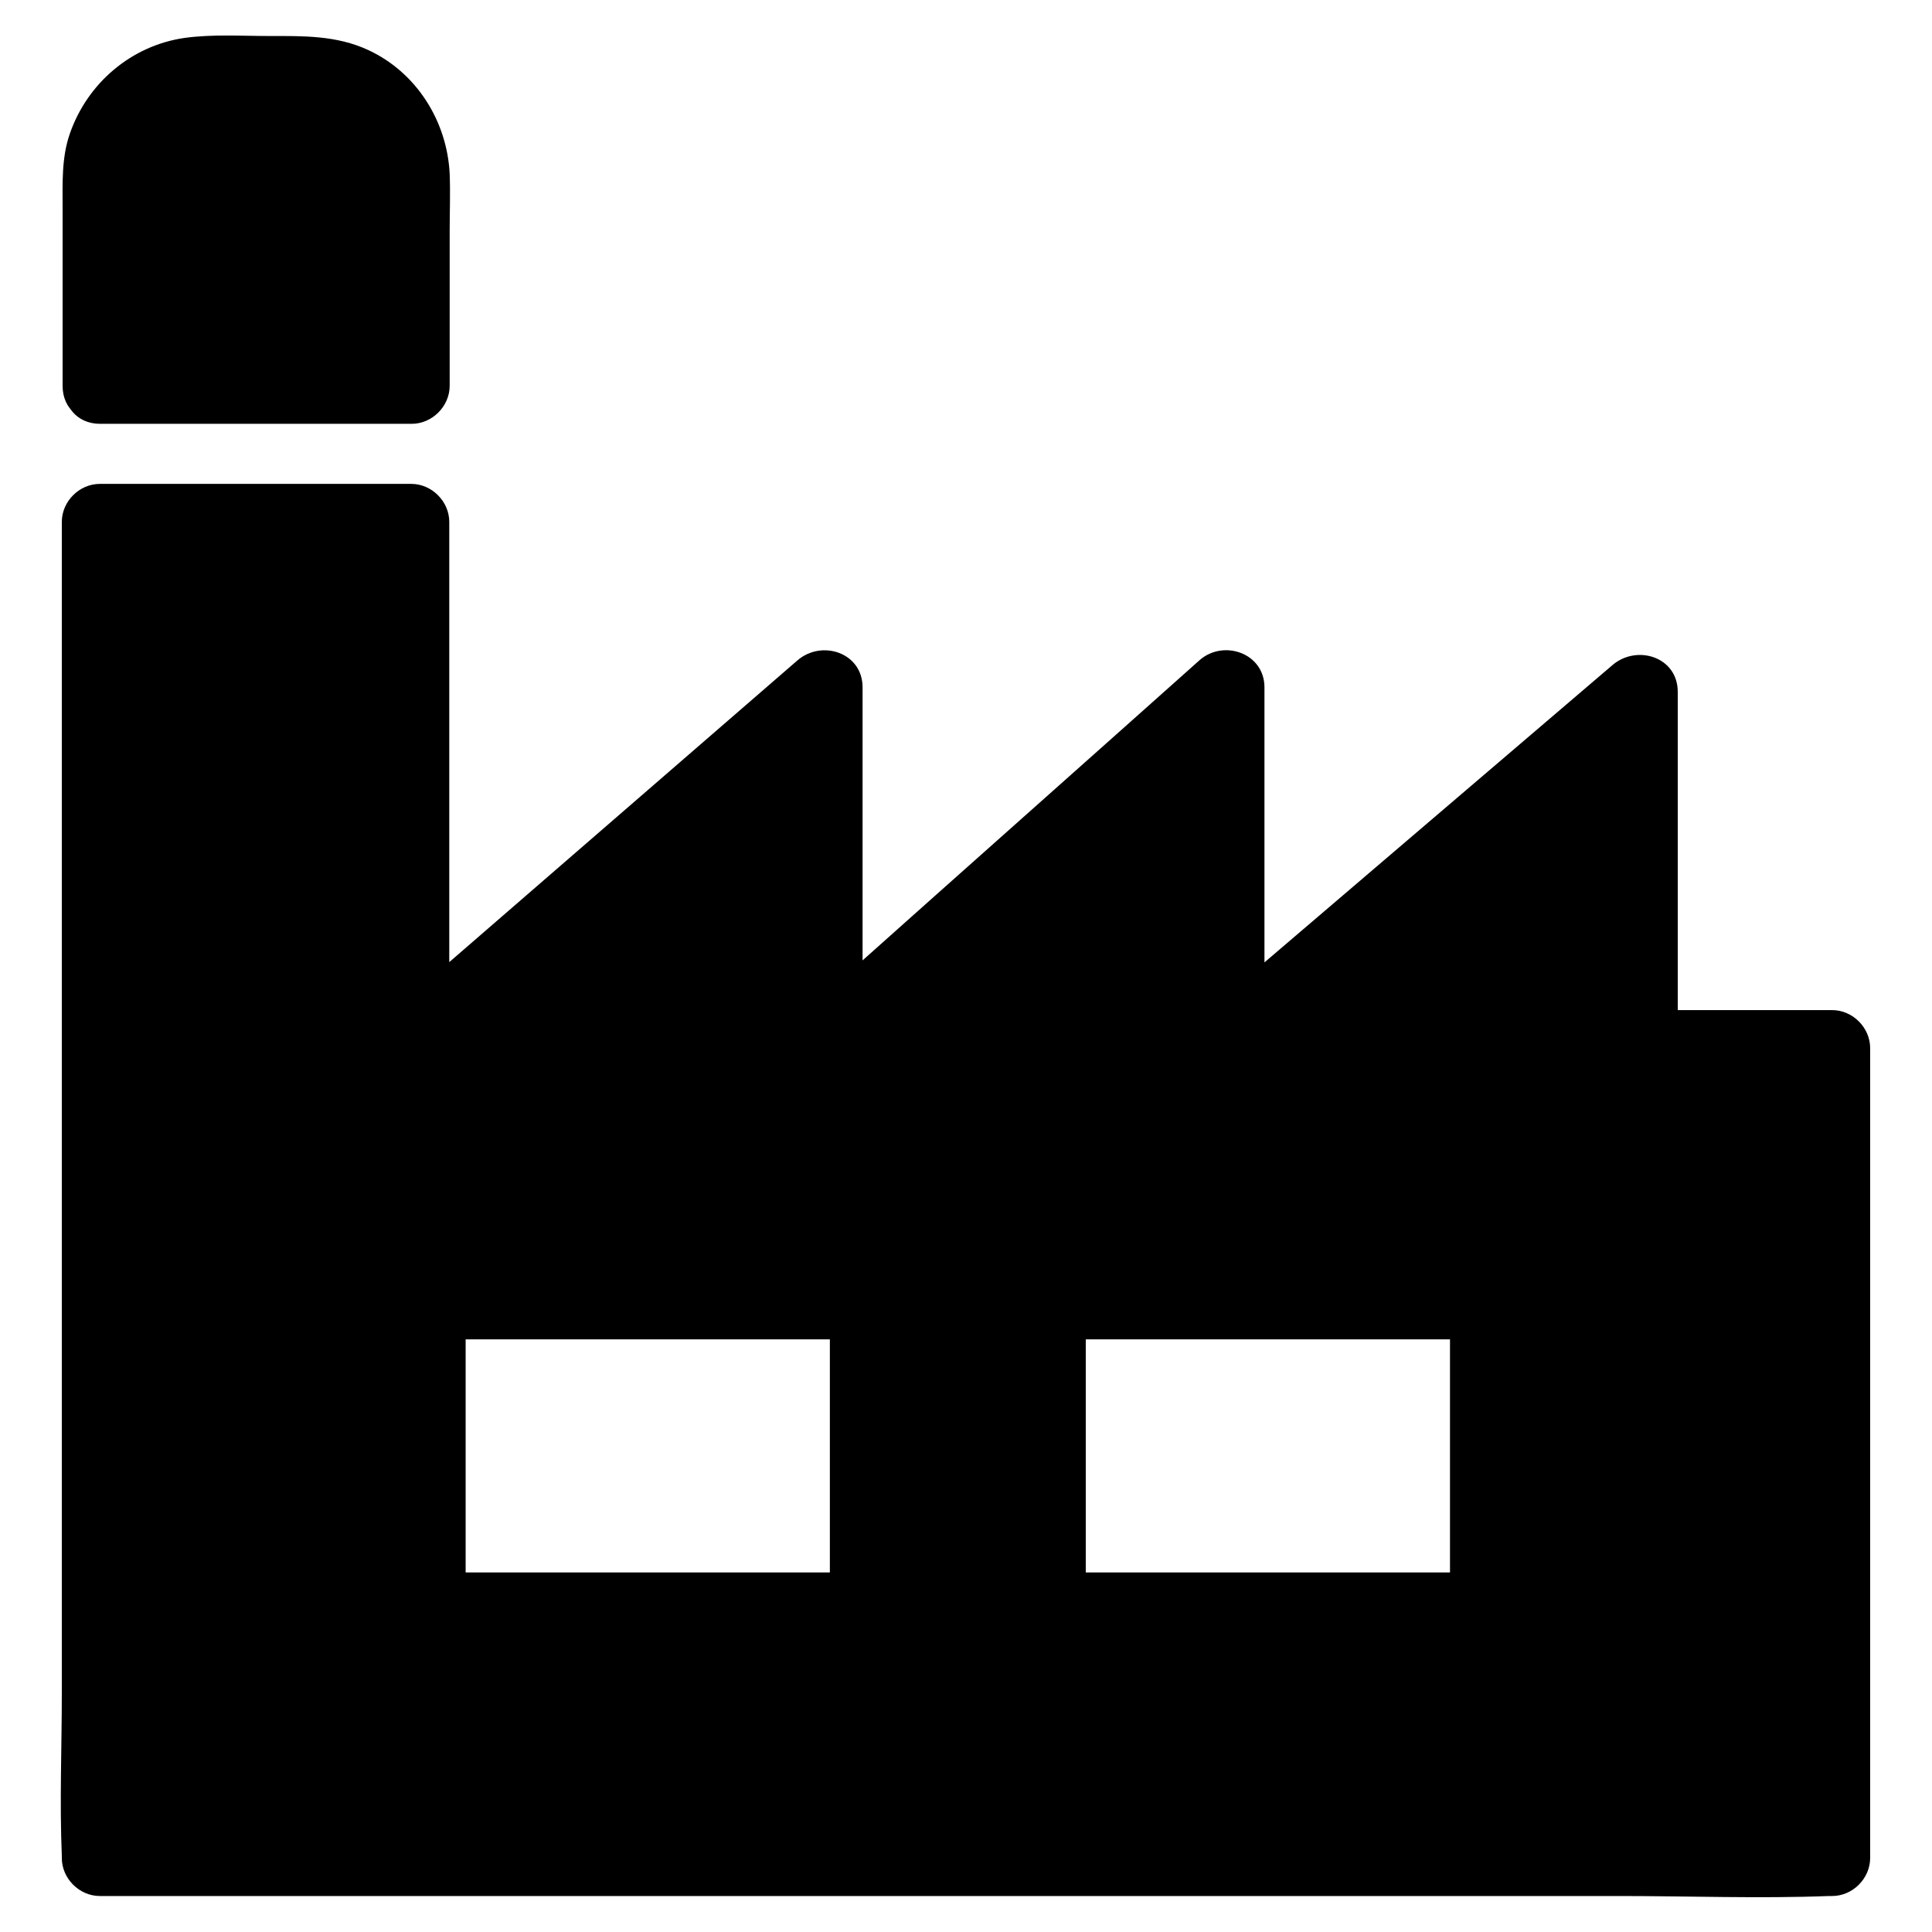
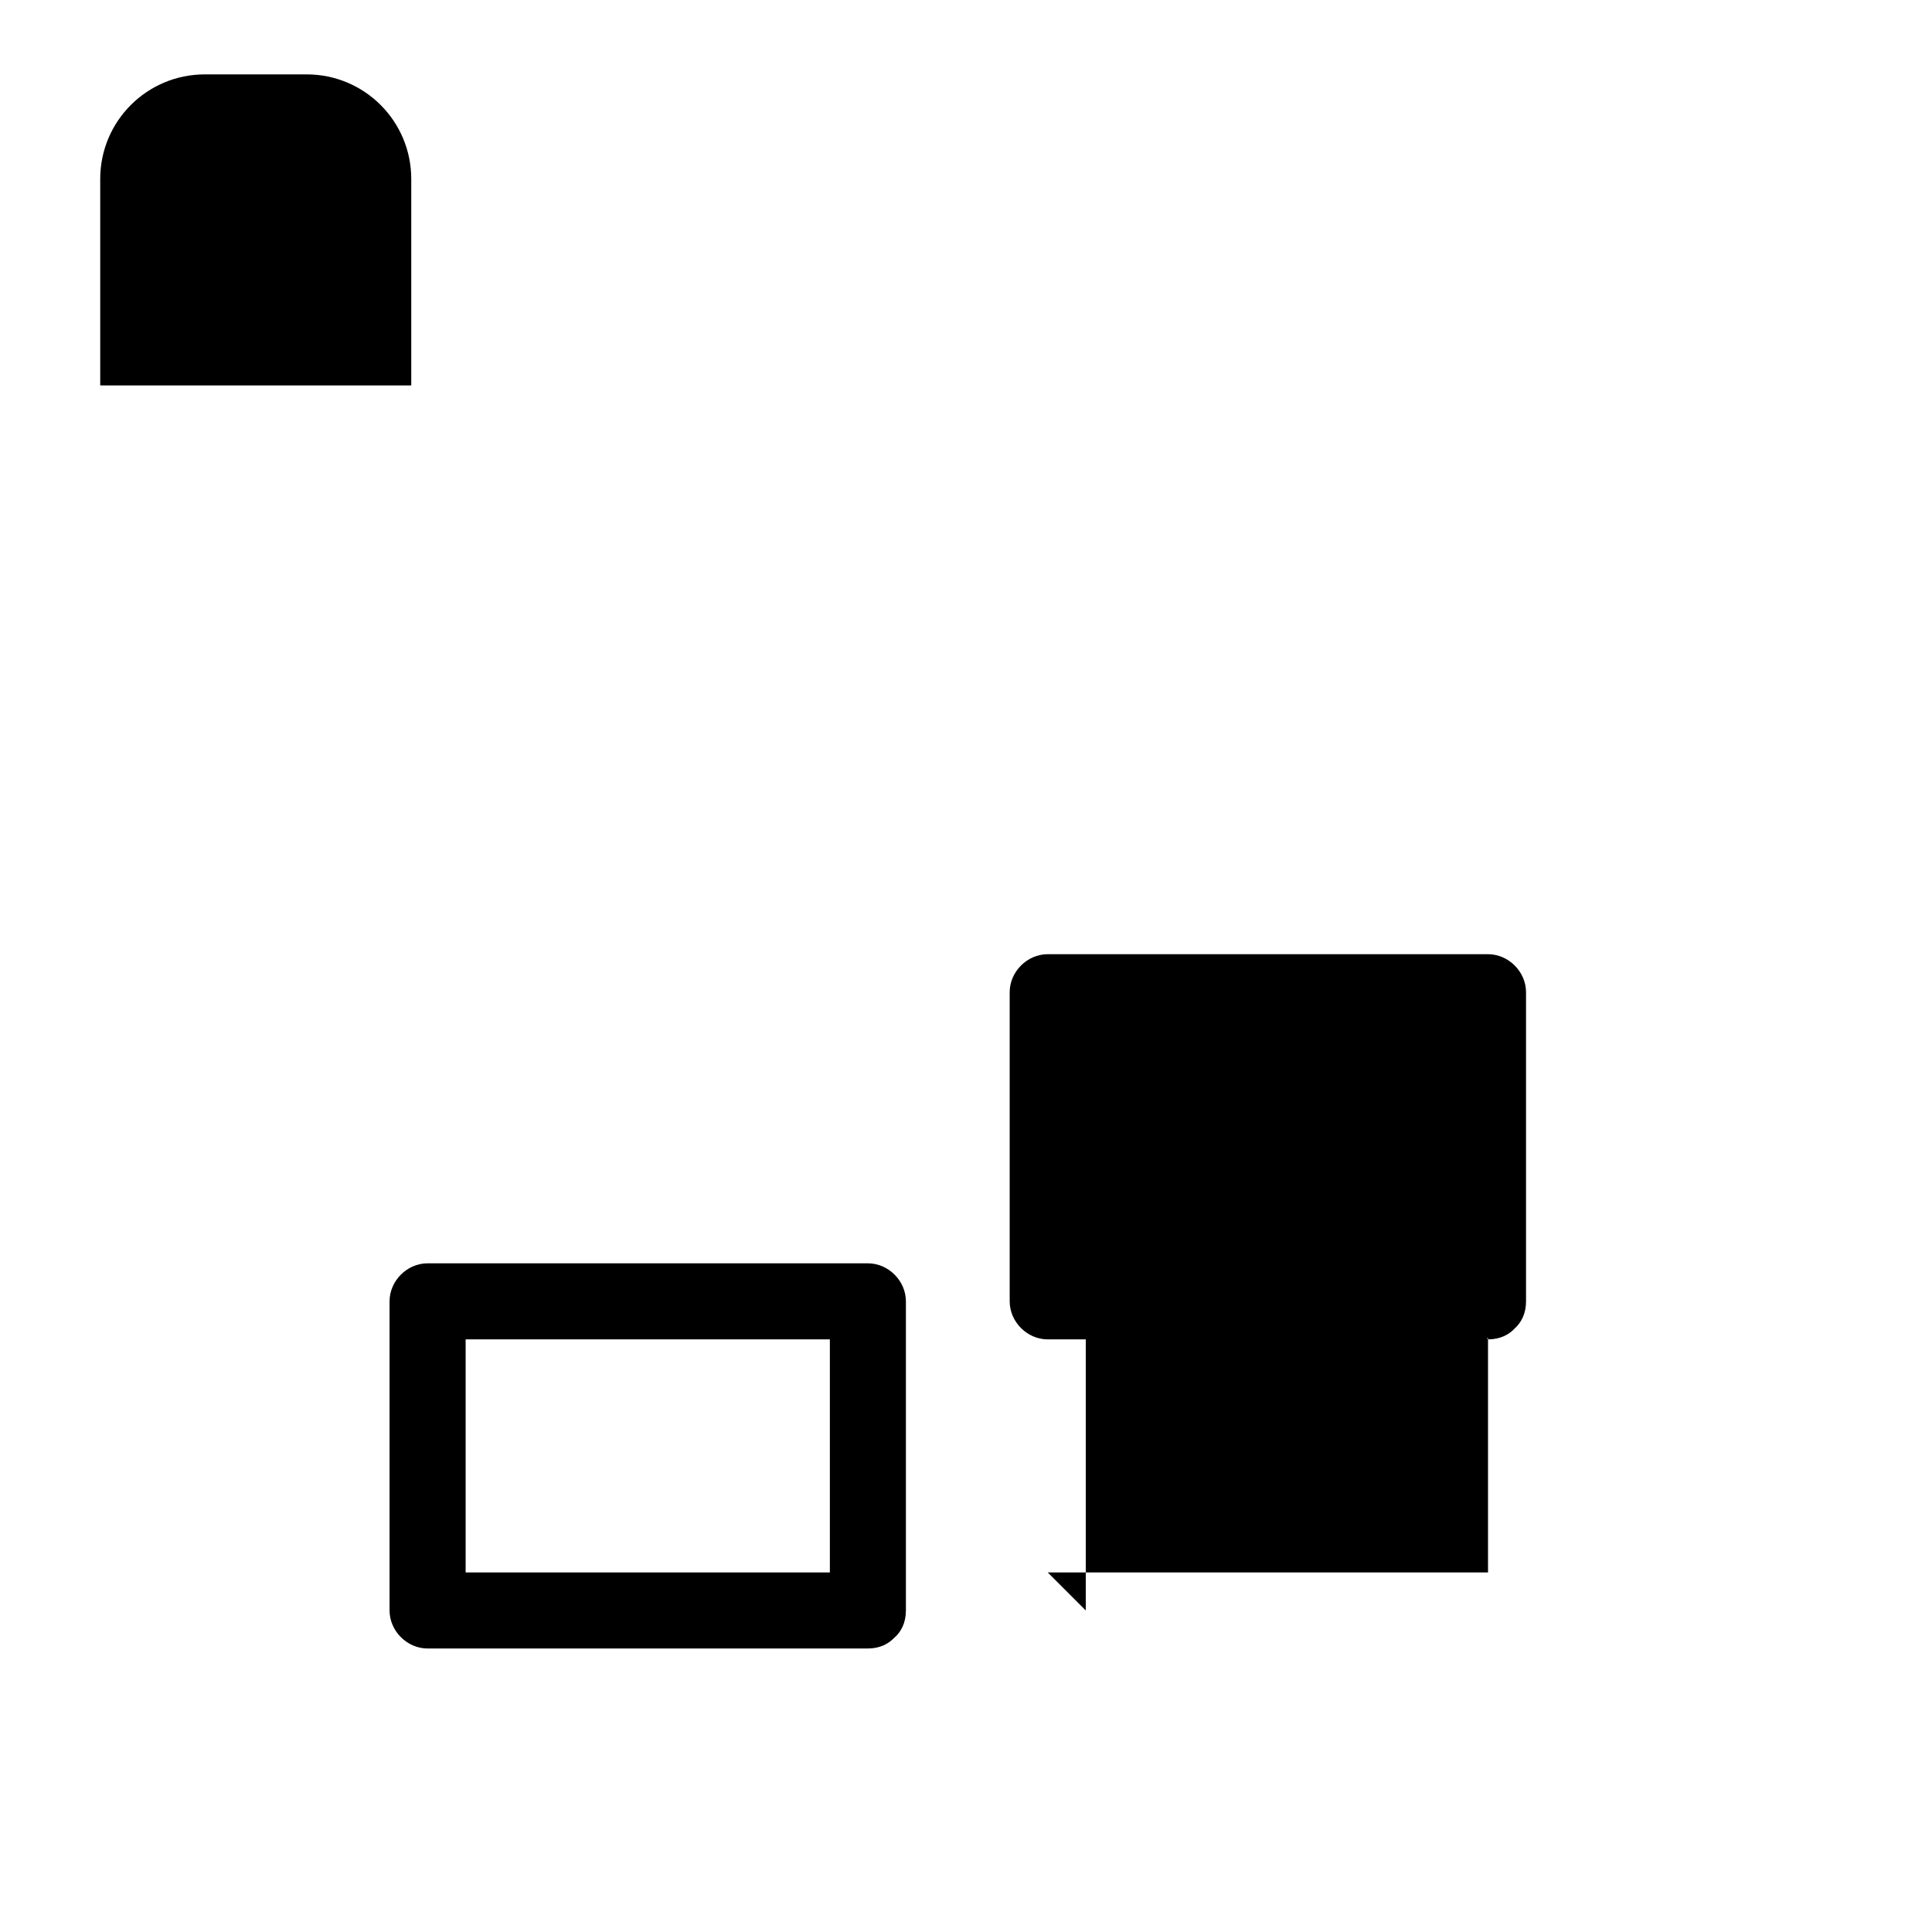
<svg xmlns="http://www.w3.org/2000/svg" fill="#000000" width="800px" height="800px" version="1.1" viewBox="144 144 512 512">
  <g>
-     <path d="m578.55 421.66v-94.312l-109.53 93.609v-94.816l-106.5 94.816v-94.816l-109.53 94.816v-138.86h-82.523v354.08h459.07v-214.52zm-204.55 149.12h-116.78v-81.918h116.68v81.918zm164.34 0h-116.68v-81.918h116.68z" />
-     <path d="m538.34 560.71h-102.07-14.609c3.324 3.324 6.75 6.75 10.078 10.078v-81.918c-3.324 3.324-6.75 6.75-10.078 10.078h102.07 14.609l-10.078-10.078v81.918c0 13 20.152 13 20.152 0v-81.918c0-5.441-4.637-10.078-10.078-10.078h-102.07-14.609c-5.441 0-10.078 4.637-10.078 10.078v81.918c0 5.441 4.637 10.078 10.078 10.078h102.07 14.609c13.004-0.004 13.004-20.156 0.004-20.156z" />
+     <path d="m538.34 560.71h-102.07-14.609c3.324 3.324 6.75 6.75 10.078 10.078v-81.918c-3.324 3.324-6.75 6.75-10.078 10.078h102.07 14.609l-10.078-10.078c0 13 20.152 13 20.152 0v-81.918c0-5.441-4.637-10.078-10.078-10.078h-102.07-14.609c-5.441 0-10.078 4.637-10.078 10.078v81.918c0 5.441 4.637 10.078 10.078 10.078h102.07 14.609c13.004-0.004 13.004-20.156 0.004-20.156z" />
    <path d="m374 560.71h-102.07-14.609c3.324 3.324 6.75 6.75 10.078 10.078v-81.918c-3.324 3.324-6.75 6.75-10.078 10.078h102.07 14.609l-10.078-10.078v81.918c0 13 20.152 13 20.152 0v-81.918c0-5.441-4.637-10.078-10.078-10.078h-102.07-14.609c-5.441 0-10.078 4.637-10.078 10.078v81.918c0 5.441 4.637 10.078 10.078 10.078h102.07 14.609c12.902-0.004 12.902-20.156 0.004-20.156z" />
-     <path d="m588.62 421.66v-82.625-11.688c0-9.27-10.781-12.594-17.23-7.152-32.043 27.406-64.086 54.715-96.125 82.121-4.434 3.828-8.969 7.656-13.402 11.488 5.742 2.418 11.488 4.734 17.23 7.152v-82.926-11.891c0-9.07-10.883-12.797-17.23-7.152-31.035 27.711-62.172 55.316-93.203 83.027-4.434 3.93-8.867 7.859-13.301 11.789 5.742 2.418 11.488 4.734 17.23 7.152v-82.926-11.891c0-9.168-10.781-12.695-17.23-7.152-31.941 27.711-63.984 55.418-95.926 83.129-4.535 3.93-9.07 7.859-13.602 11.789 5.742 2.418 11.488 4.734 17.23 7.152v-121.21-17.531c0-5.441-4.637-10.078-10.078-10.078h-82.523c-5.441 0-10.078 4.637-10.078 10.078v35.164 84.438 102.27 88.469c0 14.309-0.605 28.816 0 43.125v0.605c0 5.441 4.637 10.078 10.078 10.078h45.645 109.63 132.6 114.67c18.539 0 37.281 0.707 55.723 0h0.805c5.441 0 10.078-4.637 10.078-10.078v-72.648-115.27-26.703c0-5.441-4.637-10.078-10.078-10.078h-50.984c-13 0-13 20.152 0 20.152h50.984c-3.324-3.324-6.75-6.75-10.078-10.078v72.648 115.27 26.703l10.078-10.078h-45.645-109.63-132.6-114.67-37.887c-5.844 0-11.992-0.504-17.836 0h-0.805l10.078 10.078v-35.164-84.438-102.27-88.469-29.223c0-4.535 0.402-9.371 0-13.906v-0.605c-3.324 3.324-6.75 6.75-10.078 10.078h82.523l-10.078-10.078v121.21 17.531c0 9.168 10.781 12.695 17.23 7.152 31.941-27.711 63.984-55.418 95.926-83.129 4.535-3.93 9.07-7.859 13.602-11.789-5.742-2.418-11.488-4.734-17.23-7.152v82.926 11.891c0 9.07 10.883 12.797 17.23 7.152 31.035-27.711 62.172-55.316 93.203-83.027 4.434-3.93 8.867-7.859 13.301-11.789-5.742-2.418-11.488-4.734-17.23-7.152v82.926 11.891c0 9.27 10.781 12.594 17.23 7.152 32.043-27.406 64.086-54.715 96.125-82.121 4.434-3.828 8.969-7.656 13.402-11.488-5.742-2.418-11.488-4.734-17.23-7.152v82.625 11.688c0.004 13.004 20.156 13.004 20.156 0.008z" />
    <path d="m170.56 246.14v-54.715c0-15.316 12.395-27.711 27.711-27.711h27.004c15.316 0 27.711 12.395 27.711 27.711v54.715z" />
-     <path d="m180.64 246.14v-36.676c0-11.789-2.82-27.711 9.875-33.957 5.34-2.621 11.992-1.812 17.836-1.812 6.246 0 12.797-0.605 19.043 0.102 8.566 1.008 15.316 8.363 15.617 16.93 0.102 4.231 0 8.566 0 12.898v42.621c3.324-3.324 6.75-6.75 10.078-10.078h-82.523c-13 0-13 20.152 0 20.152h82.523c5.441 0 10.078-4.637 10.078-10.078v-40.91c0-5.039 0.203-10.176 0-15.316-0.707-13.906-8.766-26.801-21.562-32.746-8.465-3.93-17.23-3.727-26.301-3.727-7.356 0-15.012-0.504-22.371 0.504-14.105 2.016-25.797 11.992-30.43 25.391-2.215 6.348-1.914 13.098-1.914 19.75v46.953c-0.102 12.996 20.051 12.996 20.051 0z" />
  </g>
</svg>